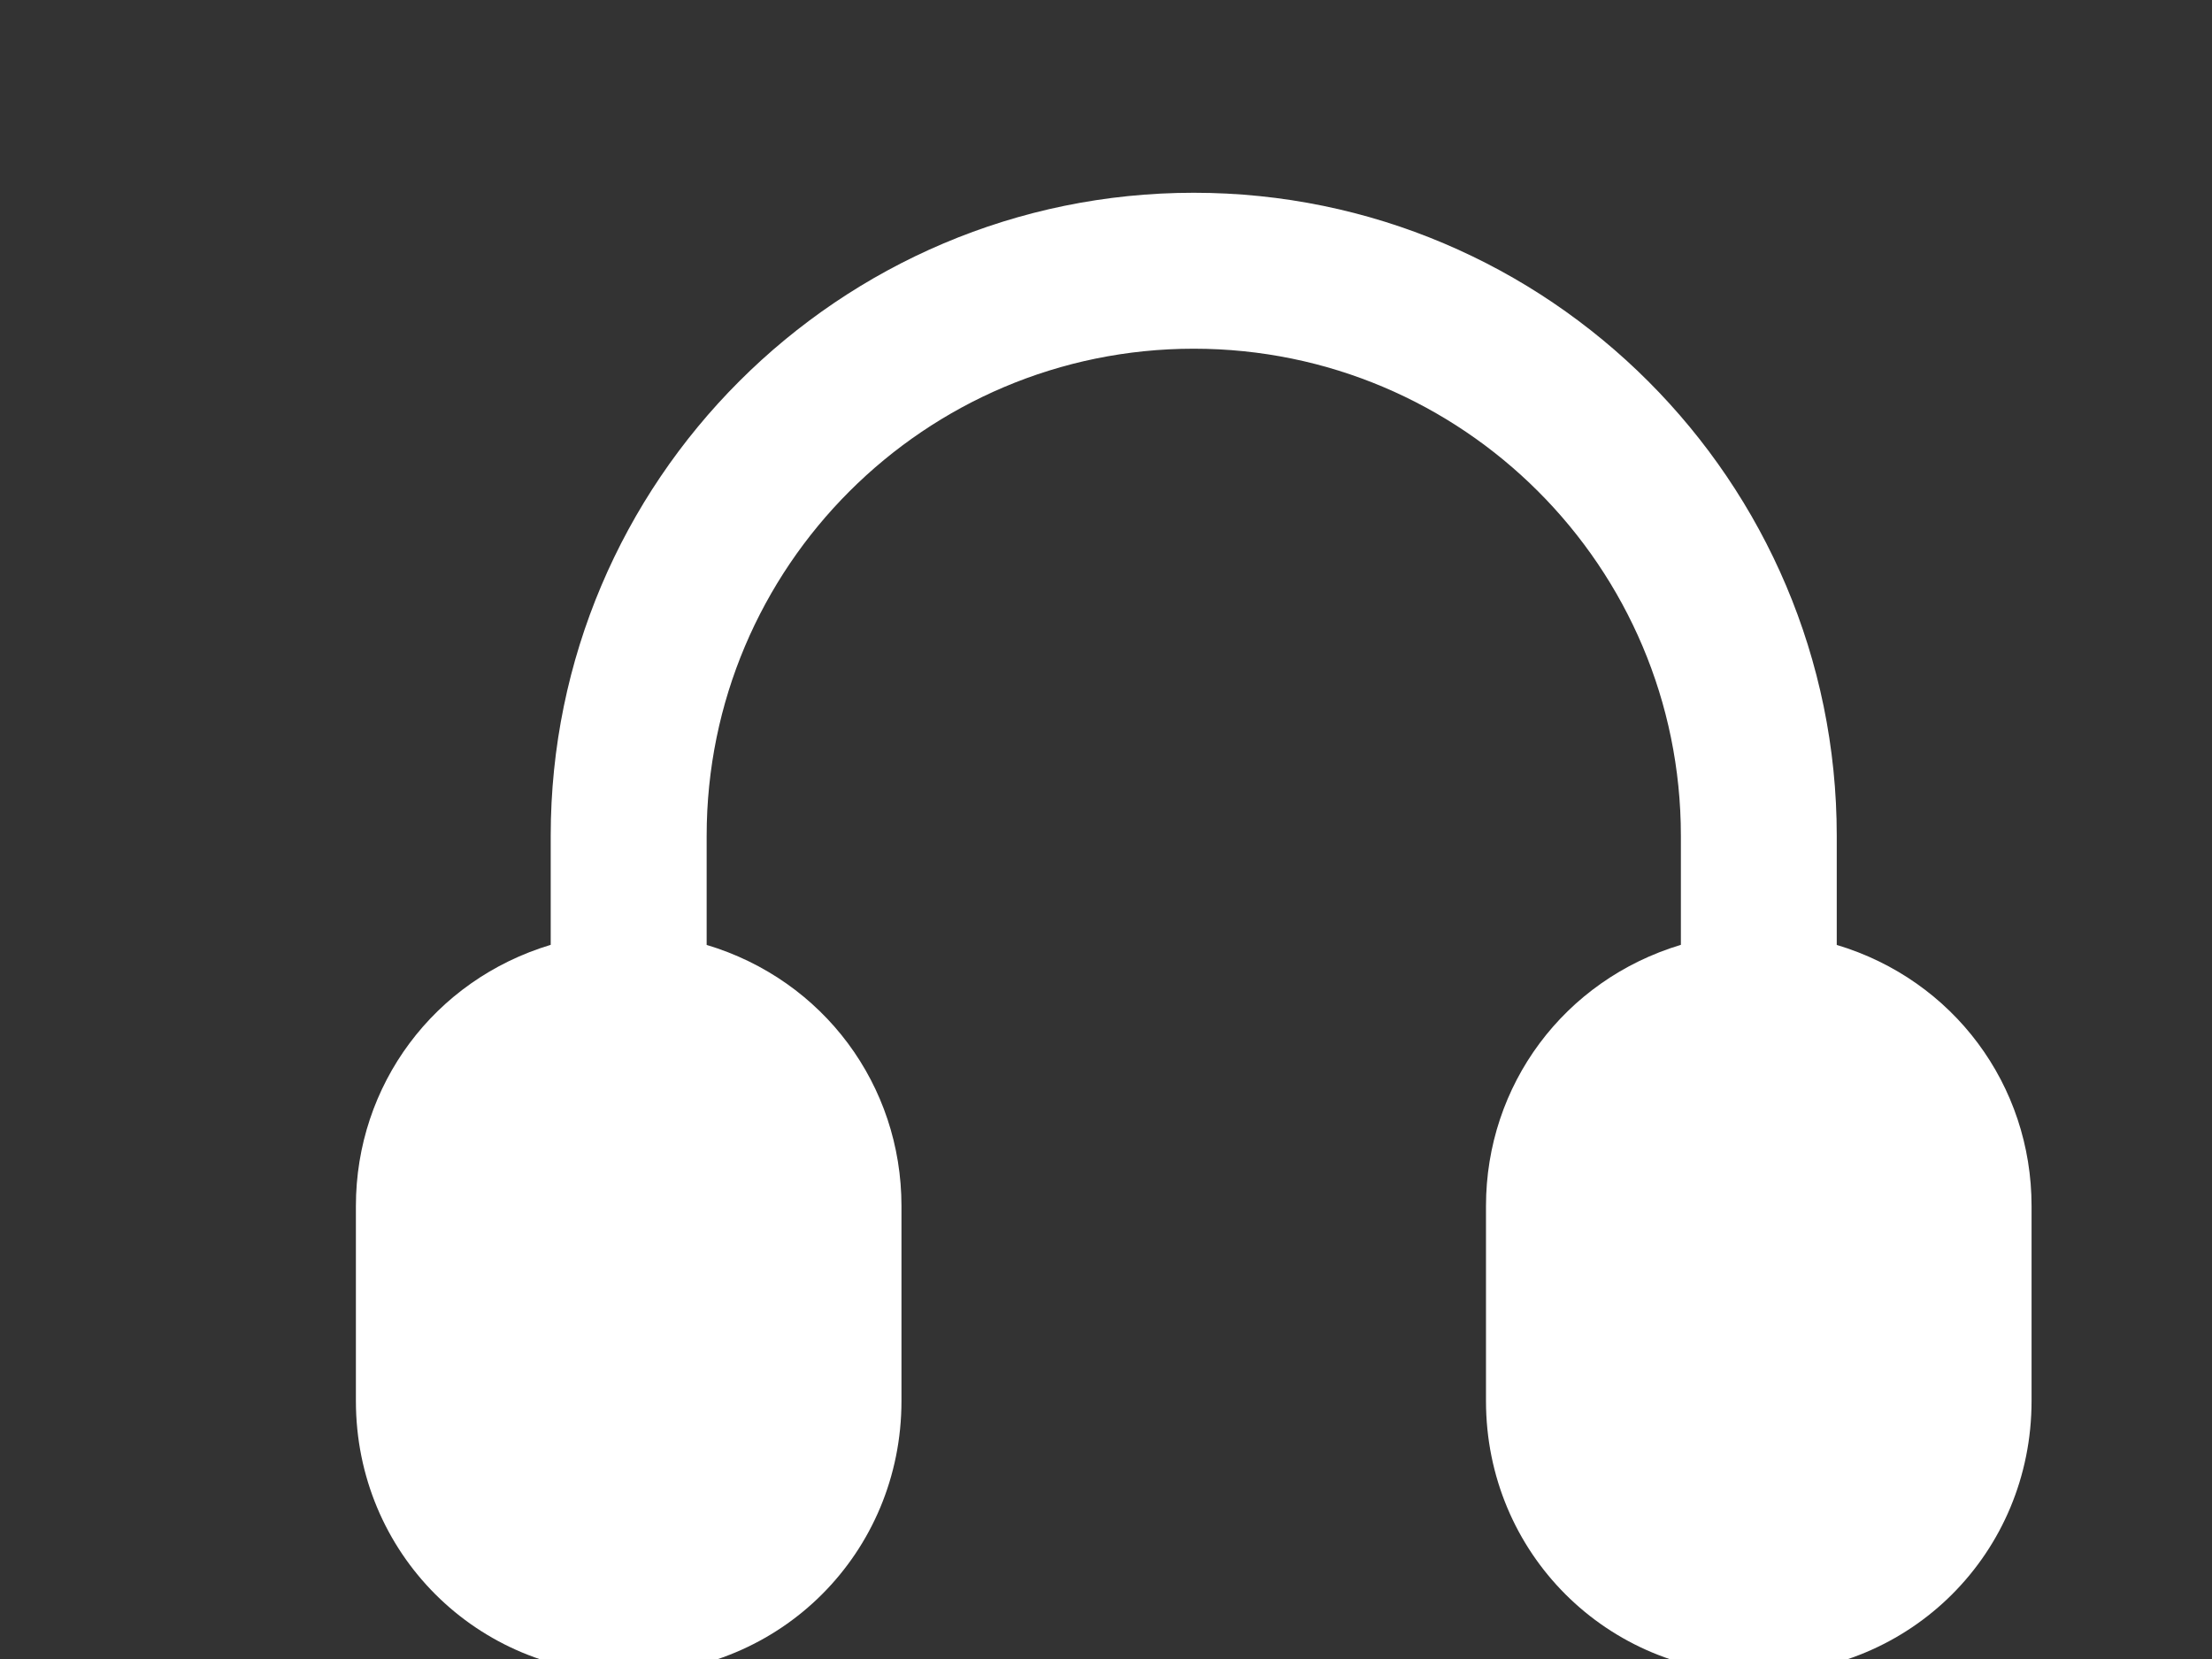
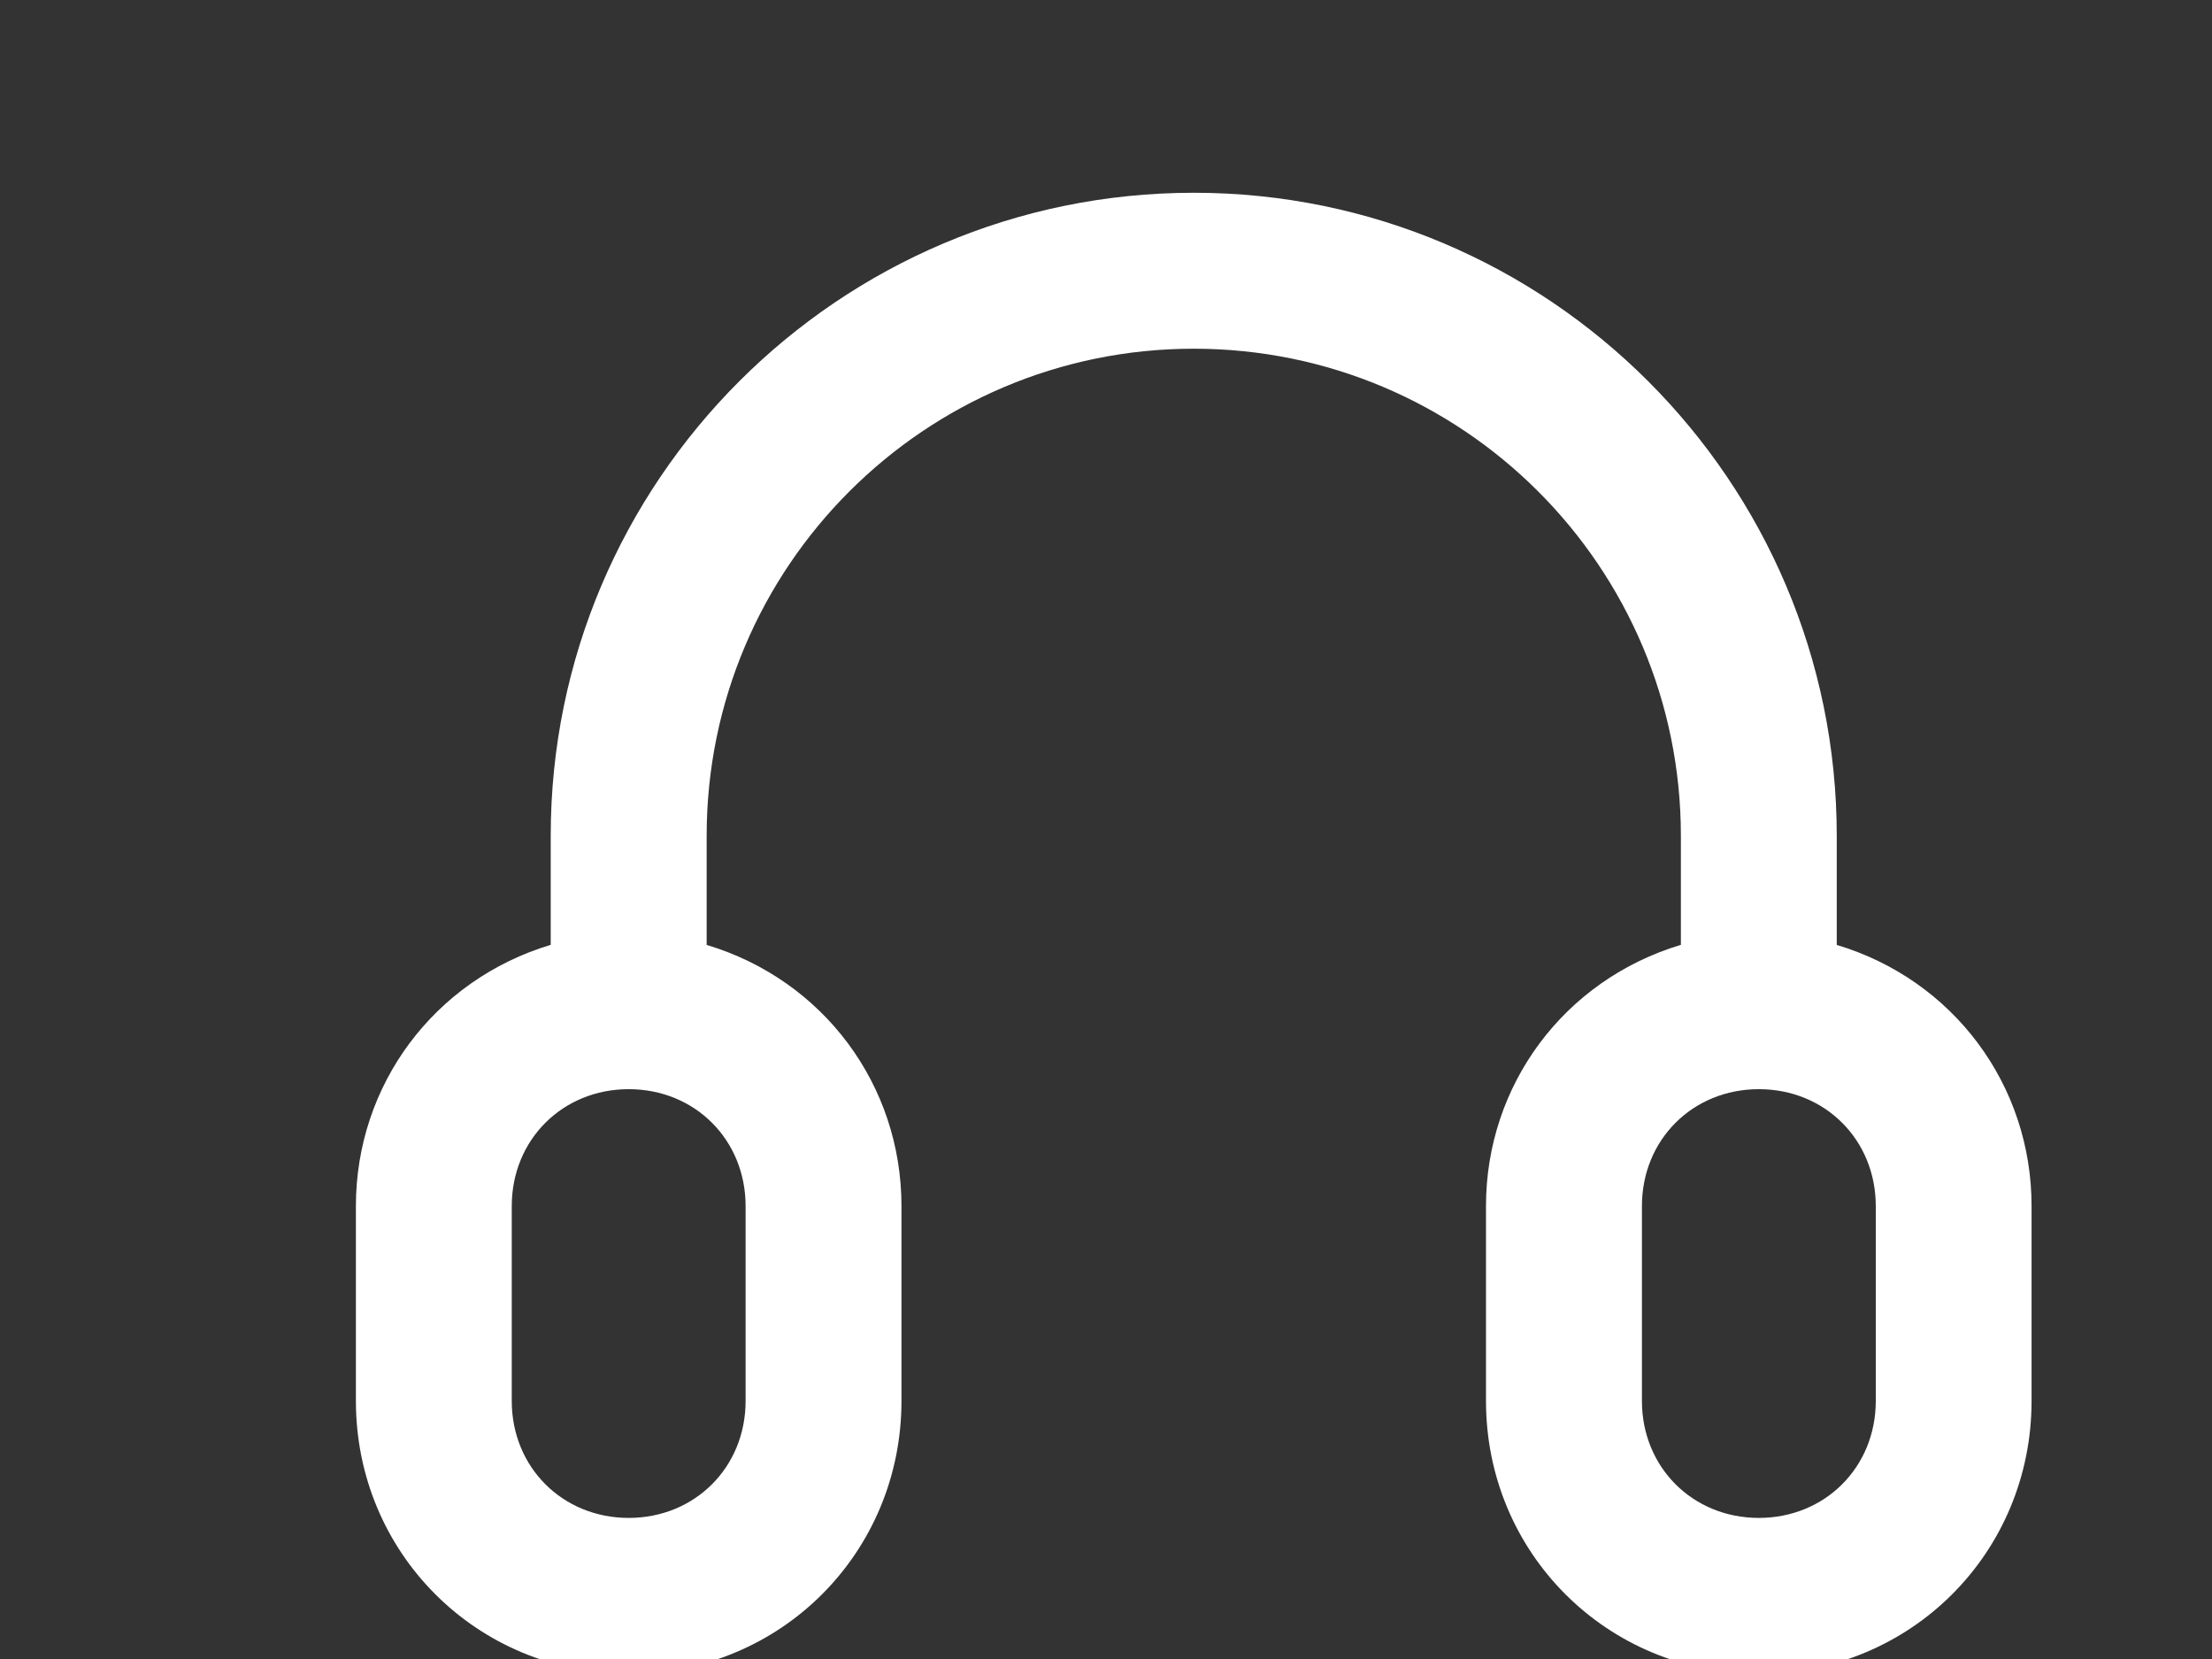
<svg xmlns="http://www.w3.org/2000/svg" width="28" height="21" viewBox="0 0 28 21">
  <rect x="0" y="0" width="28" height="21" fill="#333333" stroke="none" />
  <g fill="#FFF">
    <path d="M19.25 9.962V8.58c0-4.489-3.65-8.14-8.139-8.14-4.489 0-8.14 3.65-8.14 8.14v1.38c-1.479.445-2.466 1.777-2.466 3.306v2.467c0 1.923 1.53 3.453 3.453 3.453 1.924 0 3.453-1.53 3.453-3.453v-2.467c0-1.53-.986-2.861-2.466-3.305V8.58c0-3.404 2.762-6.166 6.166-6.166 3.404 0 6.166 2.762 6.166 6.166v1.38c-1.48.445-2.467 1.777-2.467 3.306v2.467c0 1.923 1.53 3.453 3.453 3.453 1.924 0 3.453-1.53 3.453-3.453v-2.467c0-1.529-.986-2.861-2.466-3.305zM5.438 13.267v2.467c0 .838-.641 1.48-1.48 1.48-.838 0-1.48-.642-1.48-1.48v-2.467c0-.839.642-1.48 1.48-1.48.839 0 1.48.641 1.48 1.48zm14.306 2.467c0 .838-.642 1.48-1.48 1.48-.839 0-1.48-.642-1.48-1.48v-2.467c0-.839.641-1.48 1.48-1.48.838 0 1.48.641 1.48 1.48v2.467z" transform="translate(4 2)" />
-     <path d="M5.469 17.586H2.245c-.205 0-.372-.168-.372-.372v-5.24c0-.204.167-.372.372-.372h3.224c.204 0 .372.168.372.373v5.239c0 .204-.168.372-.372.372zm14.695 0h-3.566c-.204 0-.372-.168-.372-.372v-5.425c0-.205.168-.373.372-.373h3.566c.204 0 .372.168.372.373v5.425c0 .204-.168.372-.372.372z" transform="translate(4 2)" />
  </g>
</svg>